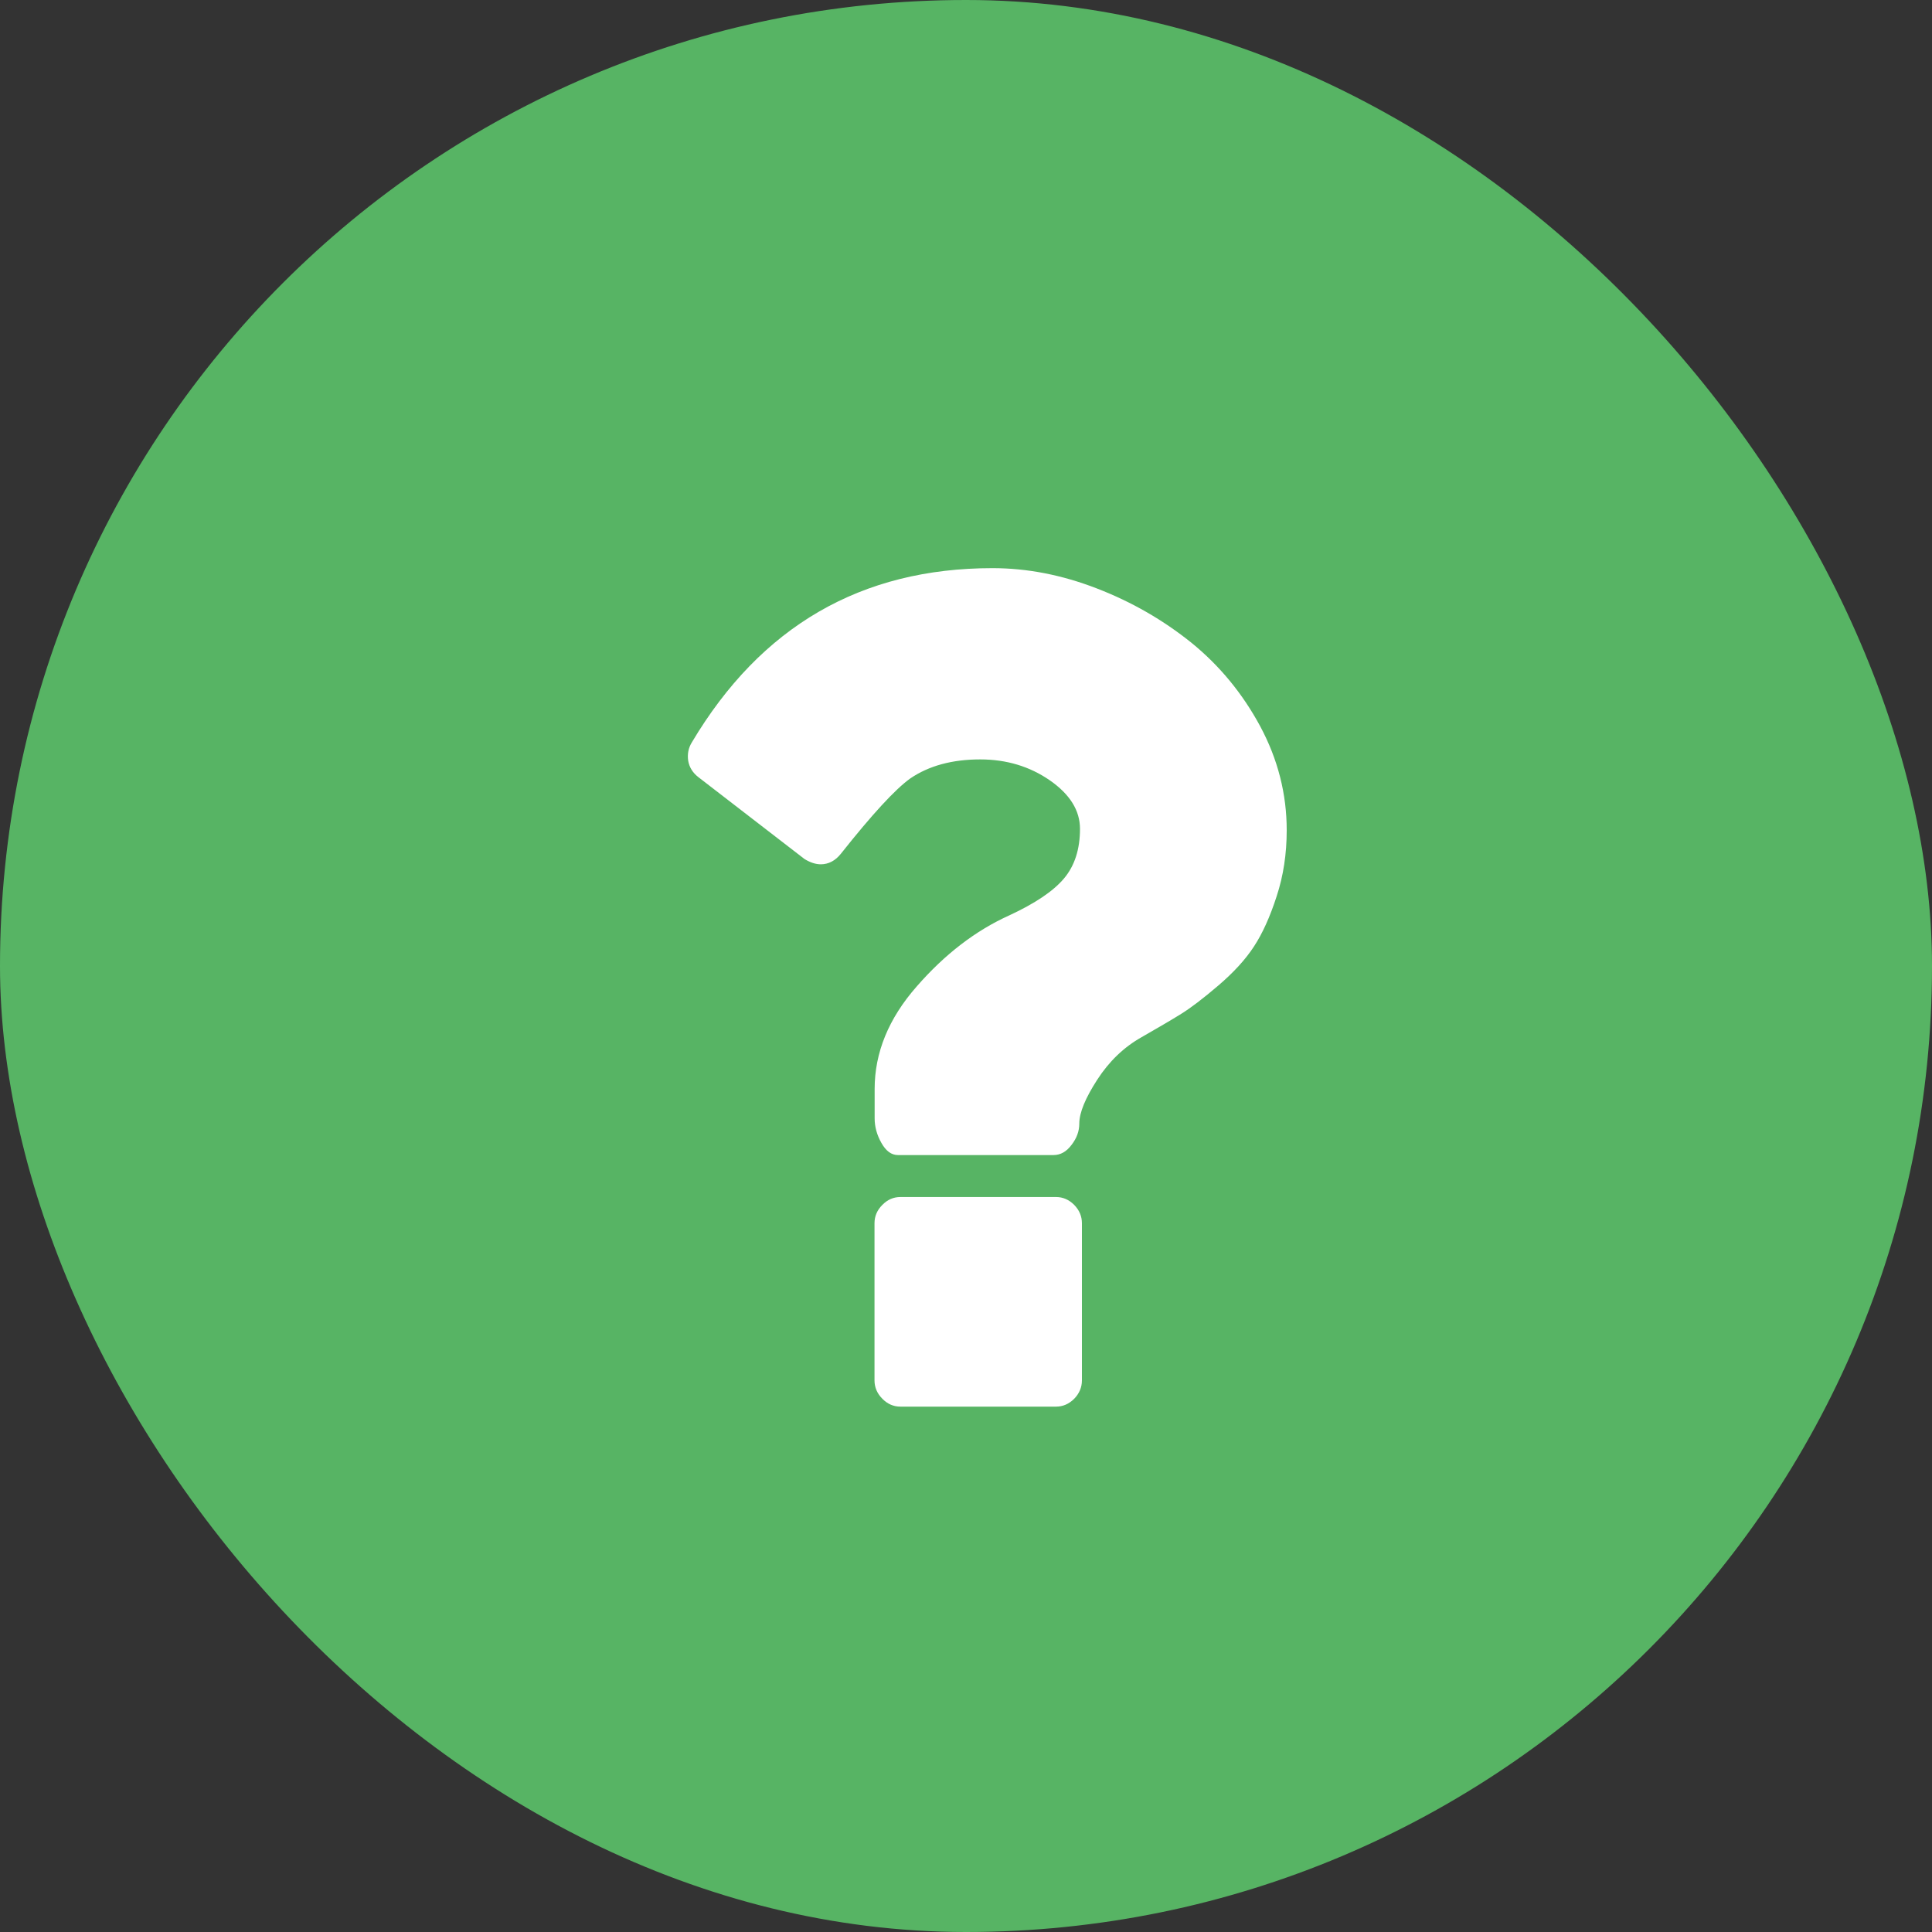
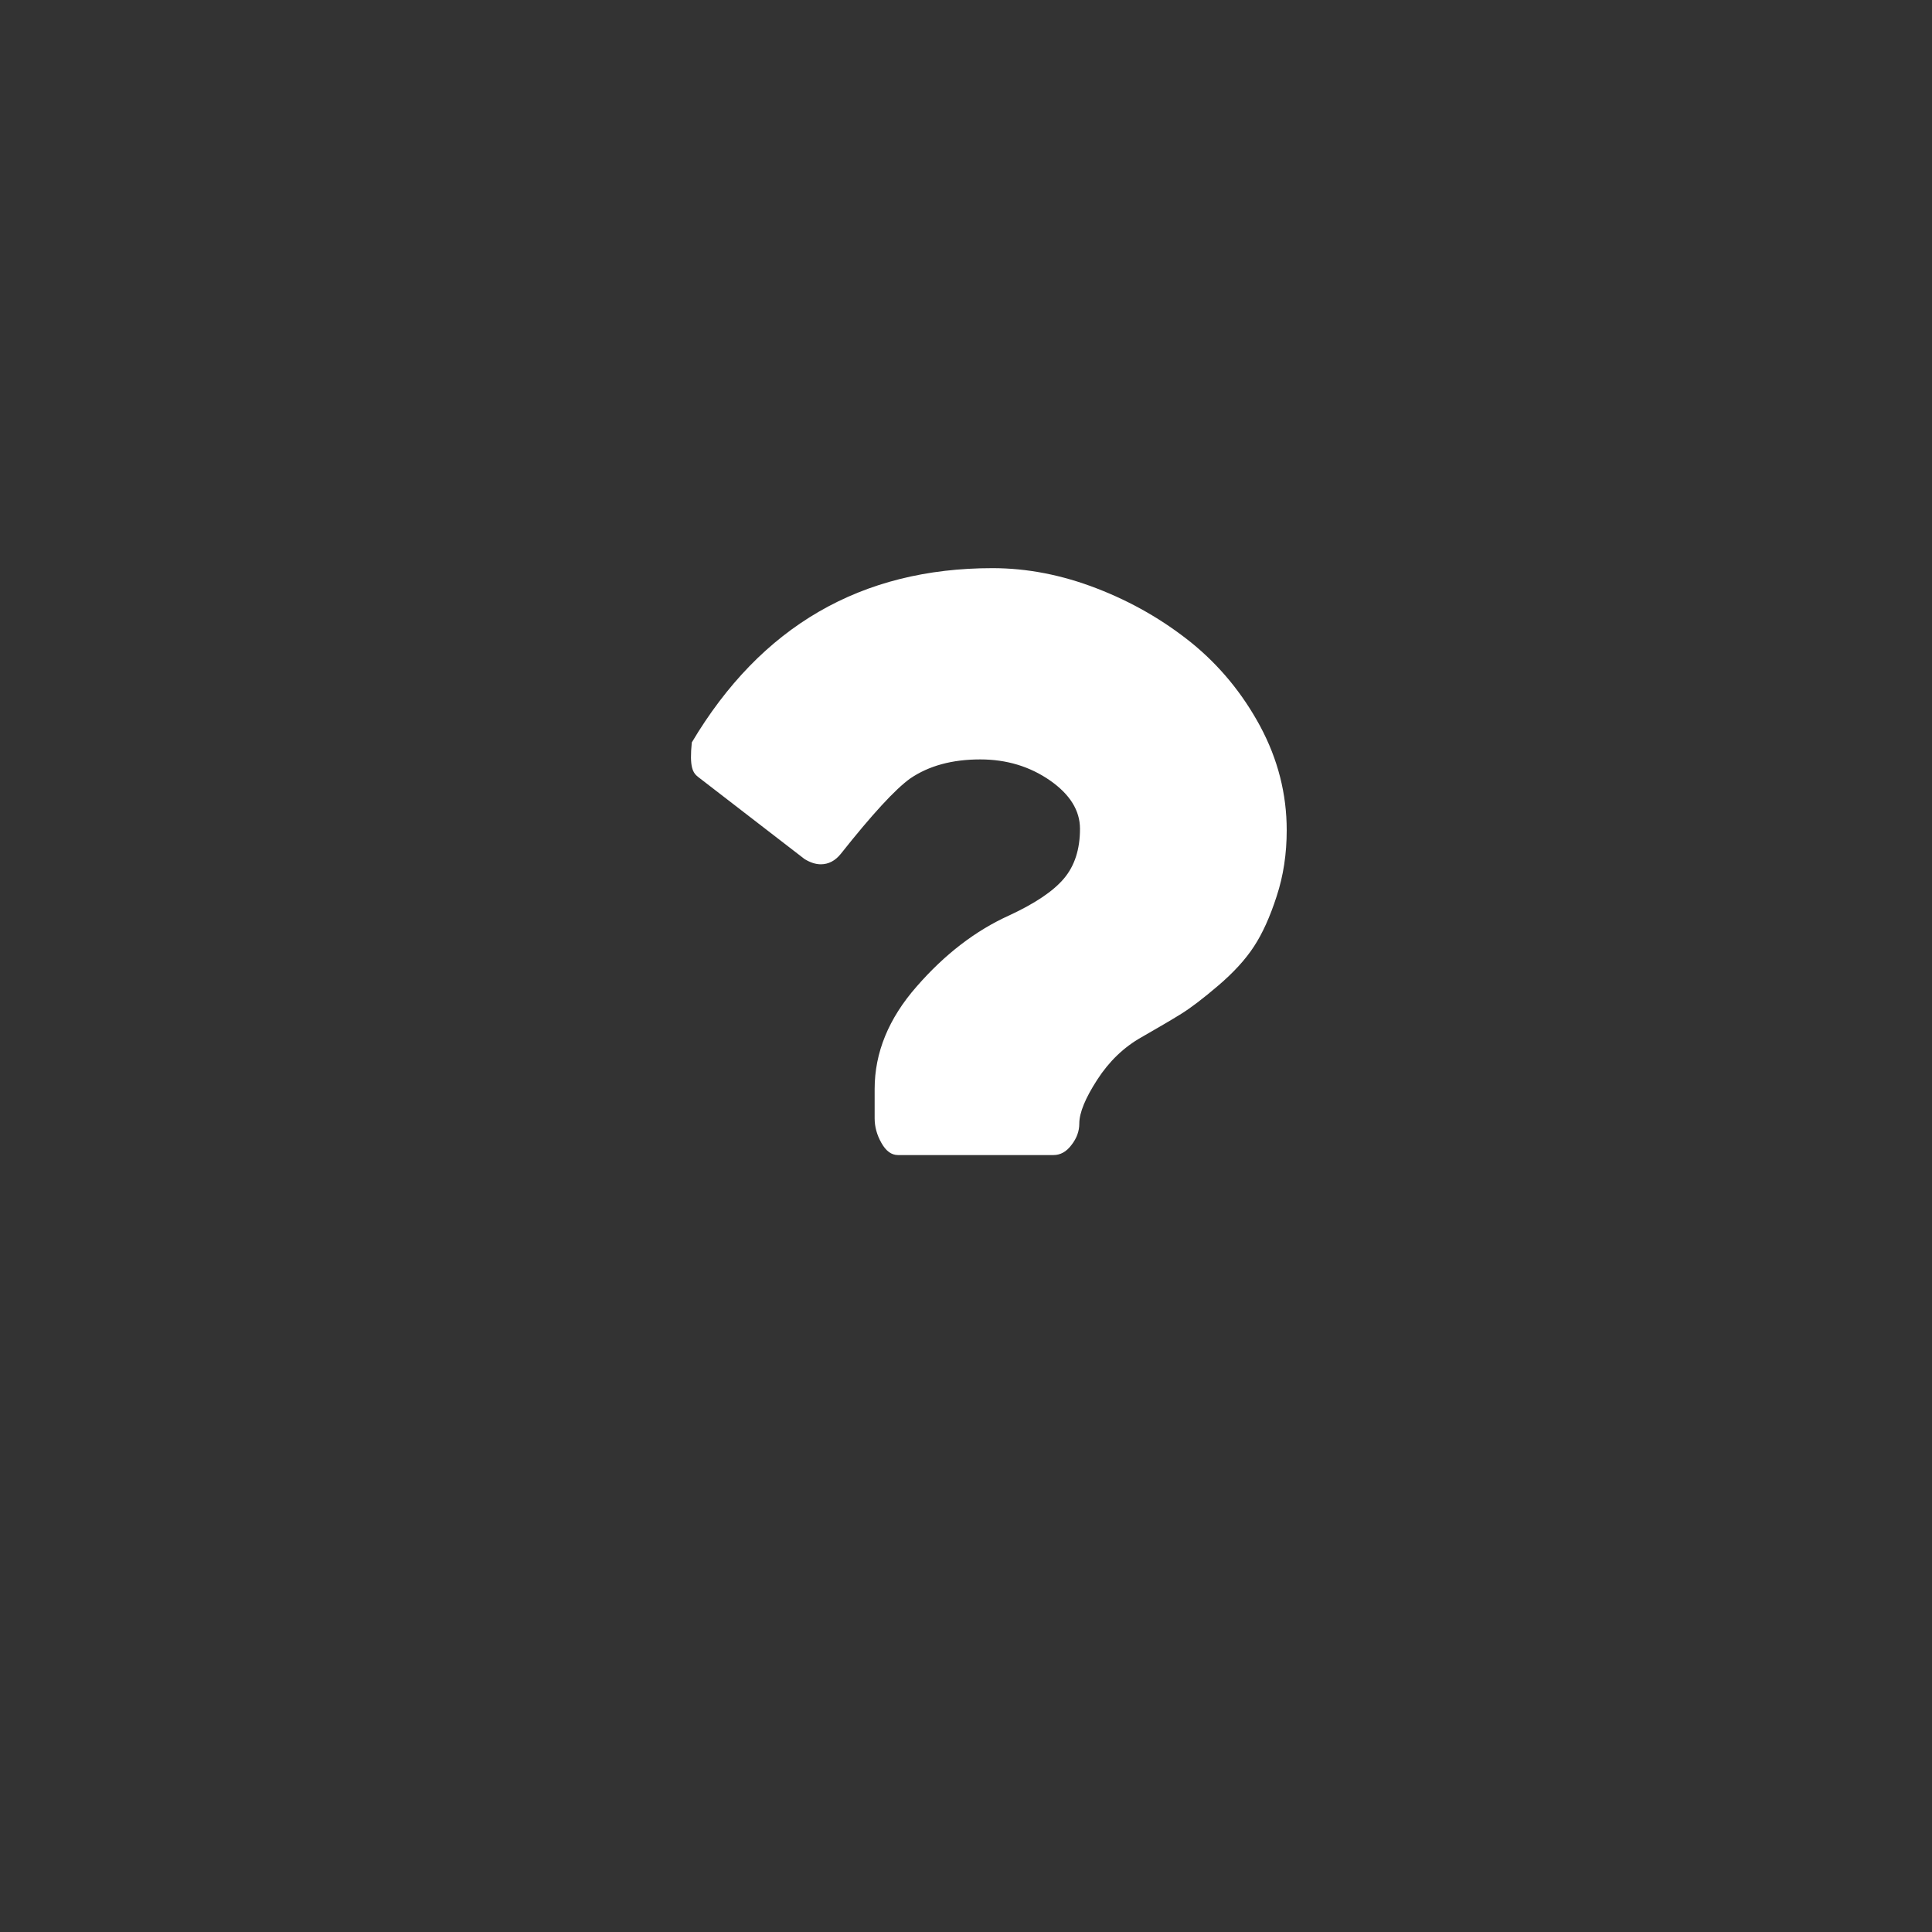
<svg xmlns="http://www.w3.org/2000/svg" width="14" height="14" viewBox="0 0 14 14" fill="none">
  <rect x="0" y="0" width="14" height="14" fill="#333333" stroke="none" />
-   <rect width="14" height="14" rx="7" fill="#57B464" />
-   <path d="M7.652 8.674H6.525C6.475 8.674 6.431 8.693 6.394 8.731C6.356 8.769 6.337 8.813 6.337 8.864V10.003C6.337 10.053 6.356 10.098 6.394 10.136C6.431 10.174 6.475 10.193 6.525 10.193H7.652C7.702 10.193 7.746 10.174 7.784 10.136C7.821 10.098 7.84 10.053 7.84 10.003V8.864C7.84 8.813 7.821 8.769 7.784 8.731C7.746 8.693 7.702 8.674 7.652 8.674Z" fill="white" />
-   <path d="M9.132 5.263C9.003 5.024 8.837 4.823 8.634 4.658C8.43 4.494 8.202 4.362 7.948 4.264C7.695 4.166 7.443 4.117 7.192 4.117C6.24 4.117 5.514 4.538 5.013 5.38C4.988 5.421 4.98 5.465 4.987 5.513C4.995 5.56 5.02 5.6 5.06 5.631L5.83 6.225C5.871 6.25 5.91 6.263 5.948 6.263C6.004 6.263 6.053 6.237 6.093 6.187C6.319 5.902 6.486 5.72 6.596 5.641C6.731 5.549 6.9 5.503 7.103 5.503C7.294 5.503 7.462 5.554 7.608 5.655C7.753 5.756 7.826 5.873 7.826 6.006C7.826 6.155 7.787 6.275 7.709 6.367C7.631 6.459 7.499 6.547 7.314 6.633C7.07 6.743 6.846 6.915 6.643 7.148C6.439 7.38 6.338 7.628 6.338 7.891V8.104C6.338 8.164 6.354 8.224 6.387 8.282C6.42 8.341 6.46 8.37 6.507 8.37H7.634C7.684 8.37 7.728 8.346 7.765 8.296C7.803 8.247 7.821 8.196 7.821 8.142C7.821 8.063 7.865 7.957 7.951 7.824C8.037 7.691 8.144 7.588 8.272 7.516C8.394 7.446 8.49 7.39 8.559 7.347C8.628 7.304 8.718 7.236 8.829 7.141C8.94 7.046 9.026 6.952 9.087 6.858C9.148 6.765 9.203 6.644 9.251 6.495C9.3 6.346 9.324 6.187 9.324 6.016C9.324 5.753 9.26 5.502 9.132 5.263Z" fill="white" />
+   <path d="M9.132 5.263C9.003 5.024 8.837 4.823 8.634 4.658C8.43 4.494 8.202 4.362 7.948 4.264C7.695 4.166 7.443 4.117 7.192 4.117C6.24 4.117 5.514 4.538 5.013 5.38C4.995 5.56 5.02 5.6 5.06 5.631L5.83 6.225C5.871 6.25 5.91 6.263 5.948 6.263C6.004 6.263 6.053 6.237 6.093 6.187C6.319 5.902 6.486 5.72 6.596 5.641C6.731 5.549 6.9 5.503 7.103 5.503C7.294 5.503 7.462 5.554 7.608 5.655C7.753 5.756 7.826 5.873 7.826 6.006C7.826 6.155 7.787 6.275 7.709 6.367C7.631 6.459 7.499 6.547 7.314 6.633C7.07 6.743 6.846 6.915 6.643 7.148C6.439 7.38 6.338 7.628 6.338 7.891V8.104C6.338 8.164 6.354 8.224 6.387 8.282C6.42 8.341 6.46 8.37 6.507 8.37H7.634C7.684 8.37 7.728 8.346 7.765 8.296C7.803 8.247 7.821 8.196 7.821 8.142C7.821 8.063 7.865 7.957 7.951 7.824C8.037 7.691 8.144 7.588 8.272 7.516C8.394 7.446 8.49 7.39 8.559 7.347C8.628 7.304 8.718 7.236 8.829 7.141C8.94 7.046 9.026 6.952 9.087 6.858C9.148 6.765 9.203 6.644 9.251 6.495C9.3 6.346 9.324 6.187 9.324 6.016C9.324 5.753 9.26 5.502 9.132 5.263Z" fill="white" />
</svg>